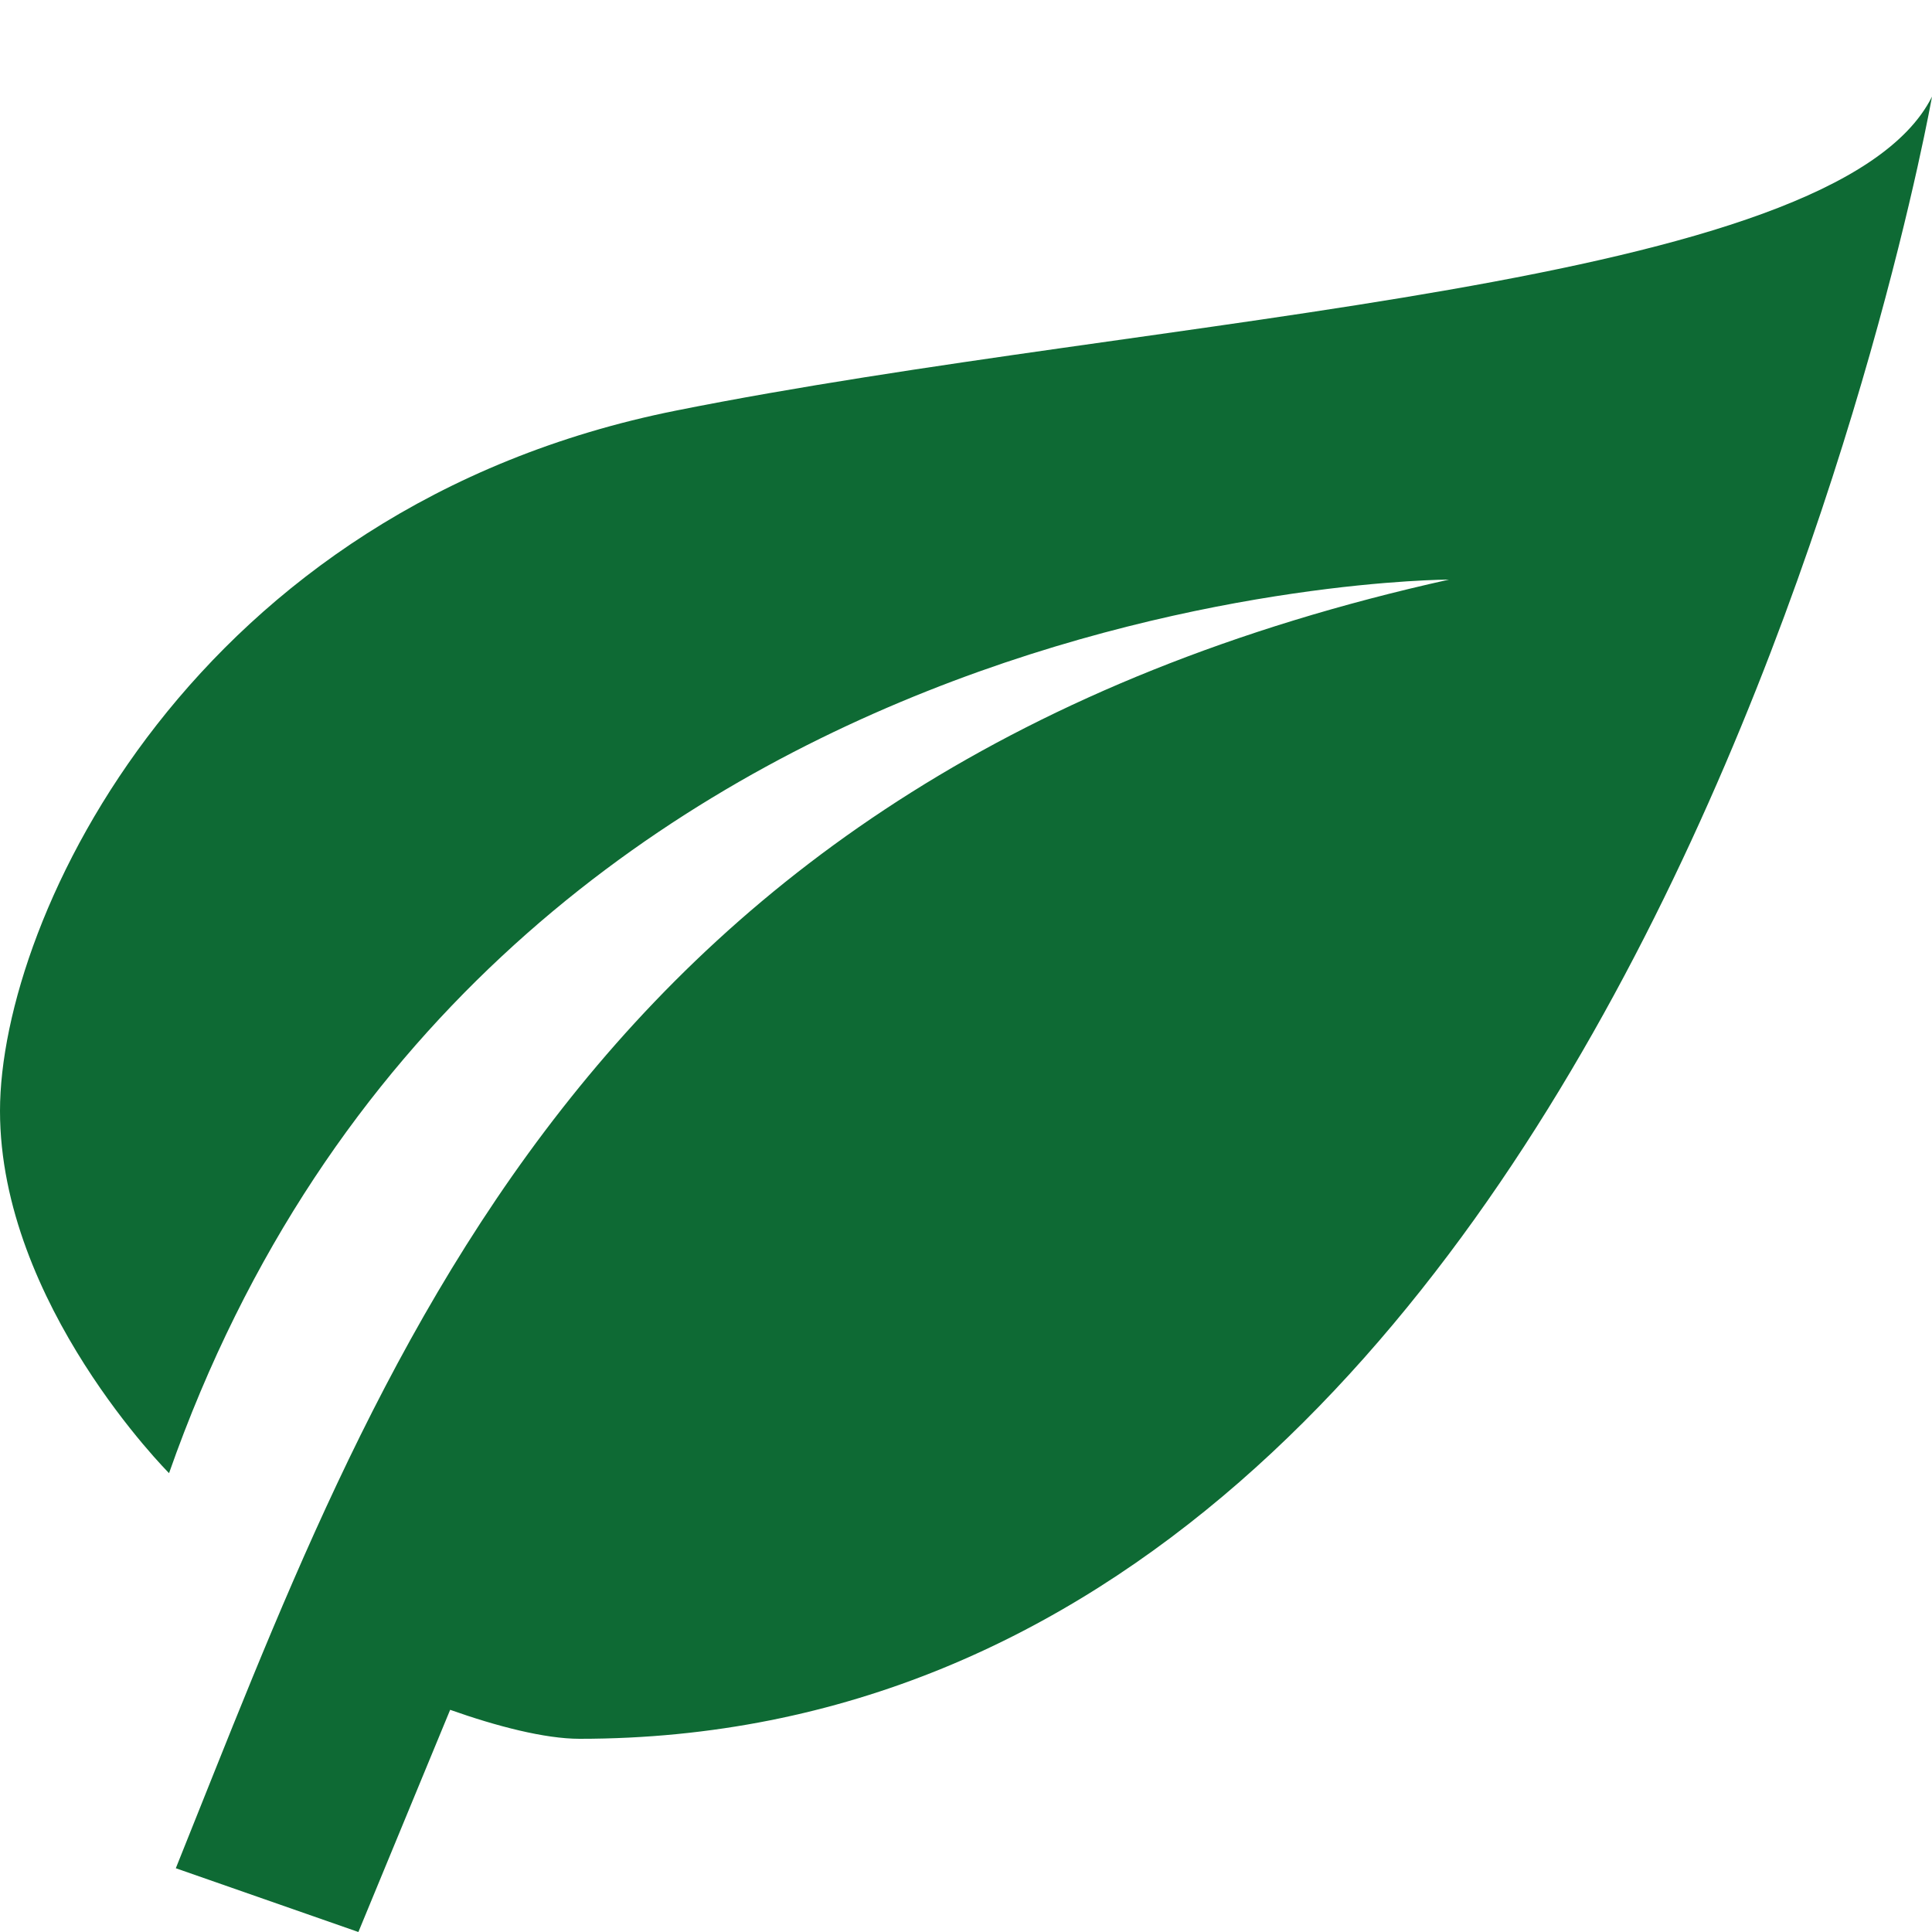
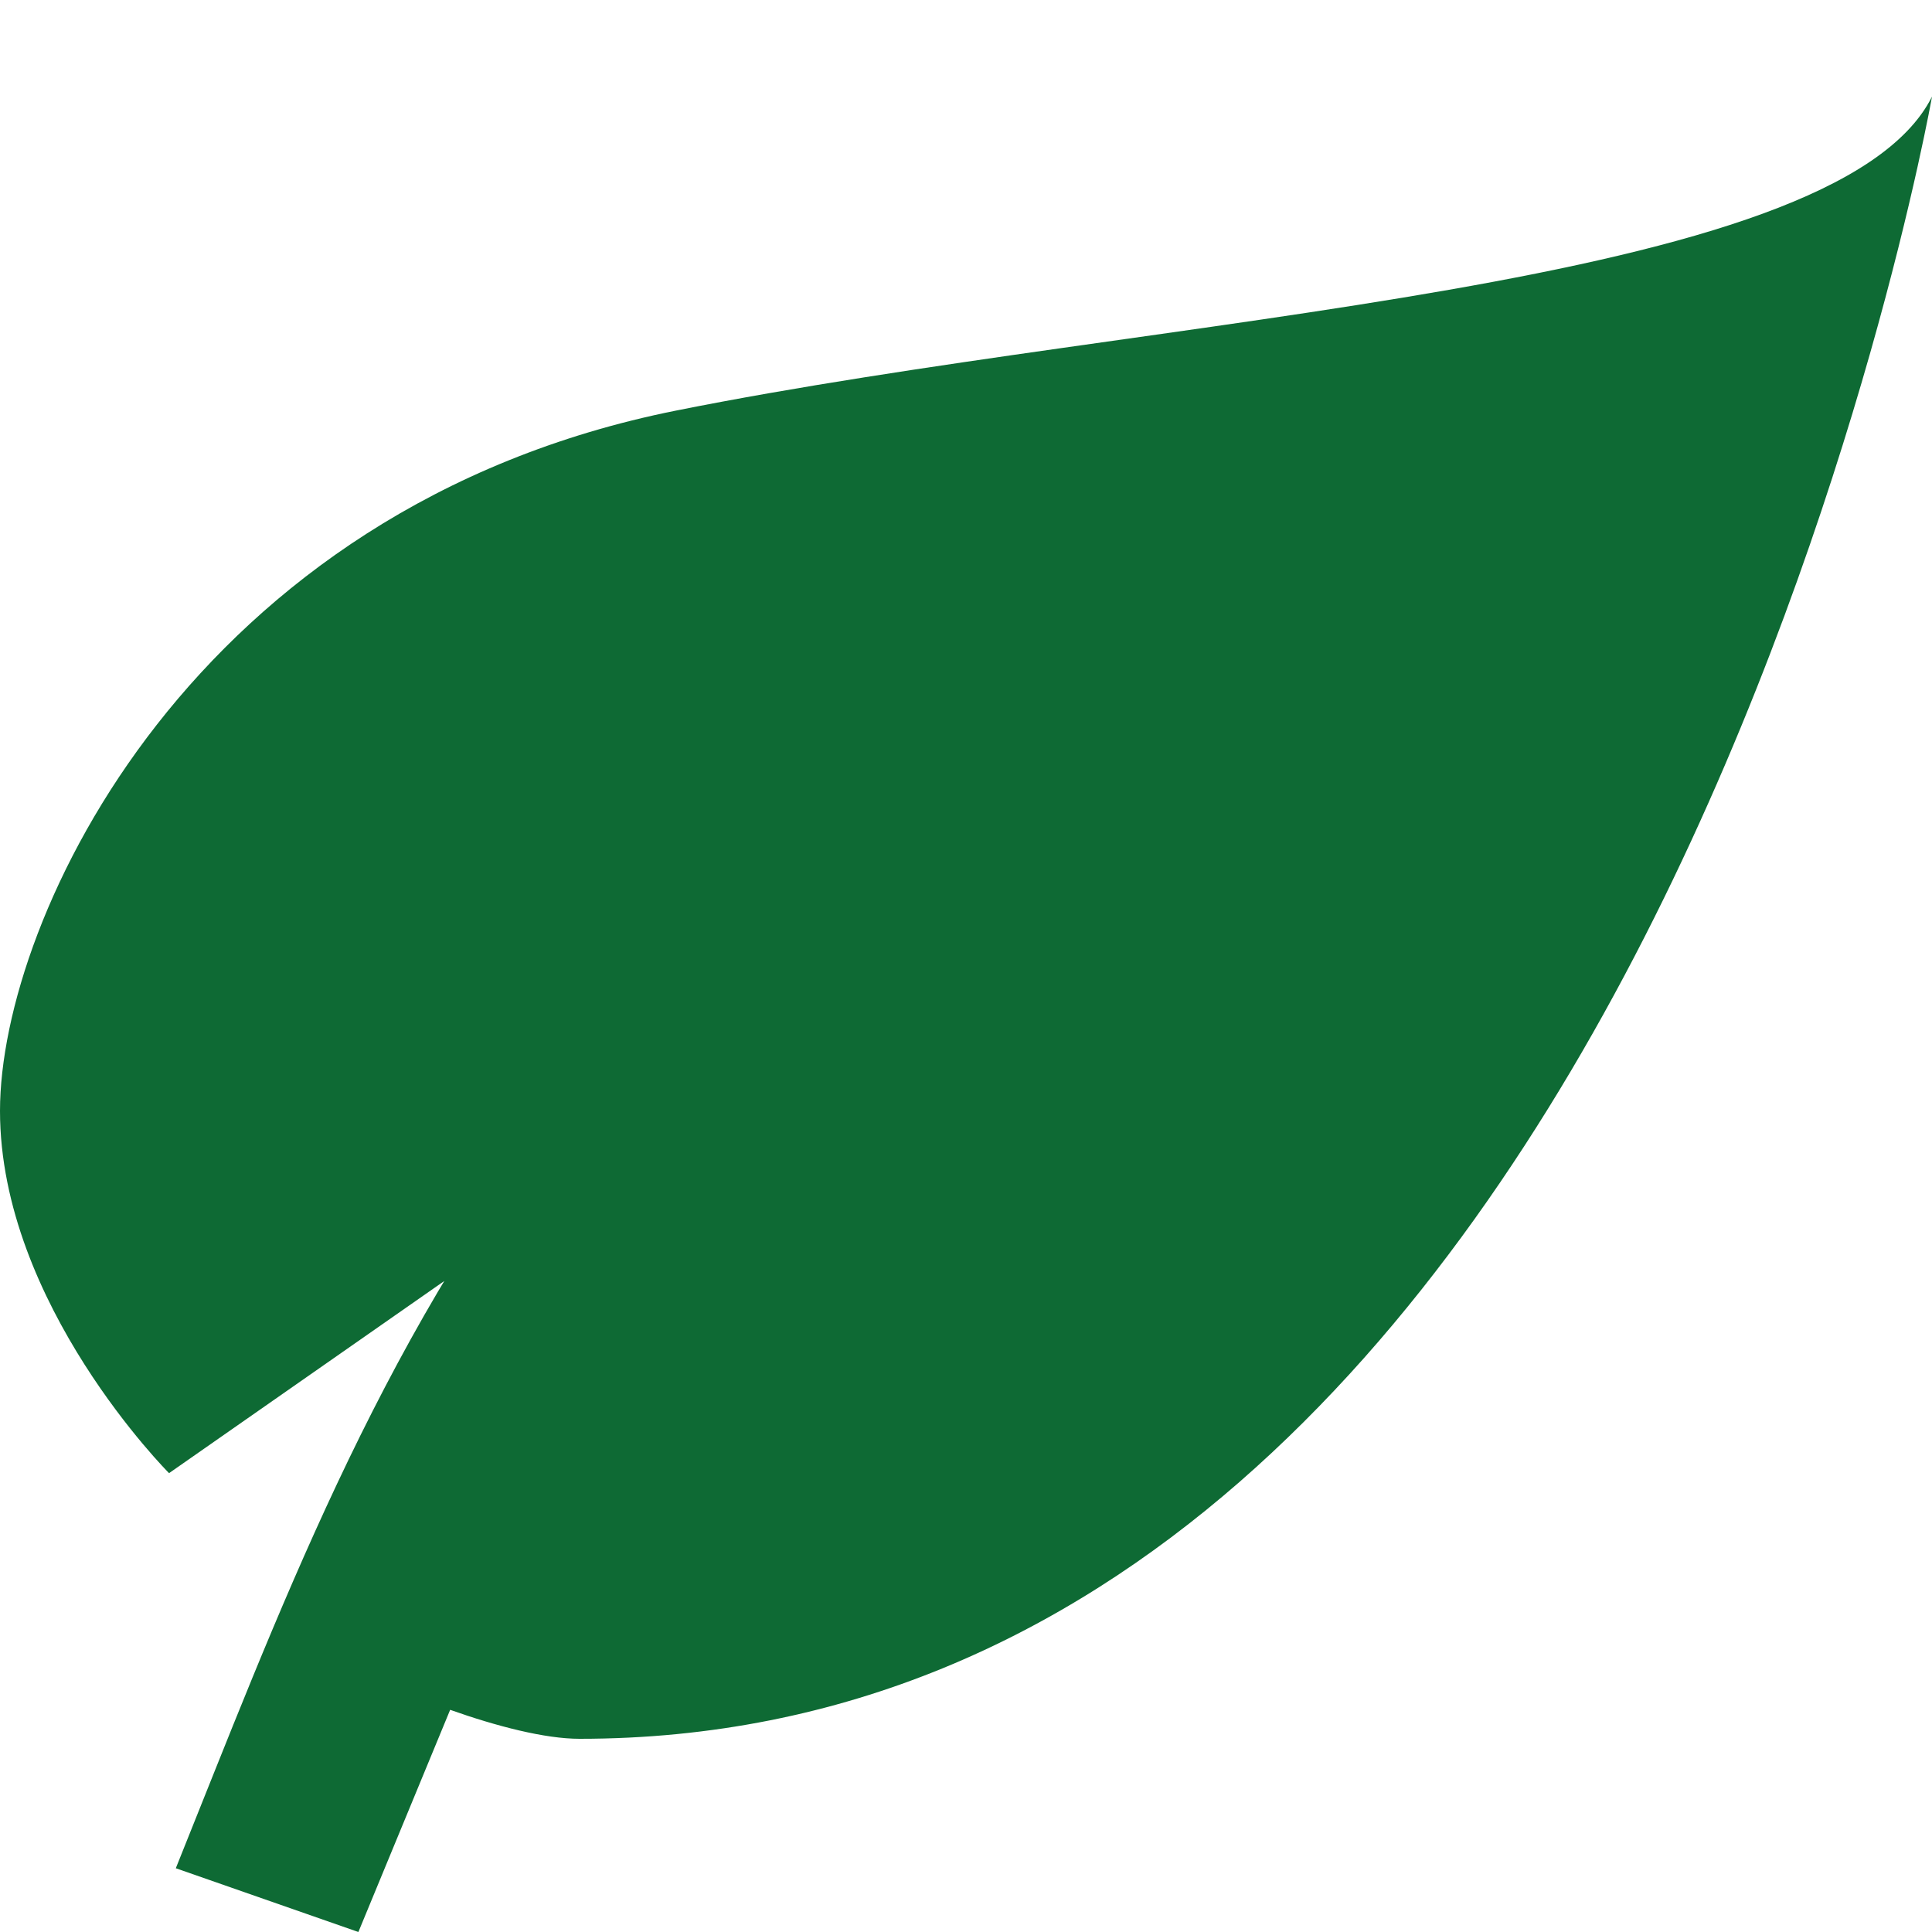
<svg xmlns="http://www.w3.org/2000/svg" width="10" height="10" viewBox="0 0 10 10" fill="none">
-   <path d="M7.5 3C3 4 1.95 7.085 0.91 9.67L1.855 10L2.33 8.85C2.57 8.935 2.82 9 3 9C8.5 9 10 0.5 10 0.5C9.5 1.5 6 1.625 3.5 2.125C1 2.625 0 4.75 0 5.75C0 6.75 0.875 7.625 0.875 7.625C2.5 3 7.5 3 7.5 3Z" fill="#0E6A34" />
+   <path d="M7.5 3C3 4 1.95 7.085 0.91 9.67L1.855 10L2.33 8.85C2.57 8.935 2.82 9 3 9C8.5 9 10 0.5 10 0.5C9.5 1.5 6 1.625 3.5 2.125C1 2.625 0 4.75 0 5.75C0 6.75 0.875 7.625 0.875 7.625Z" fill="#0E6A34" />
</svg>